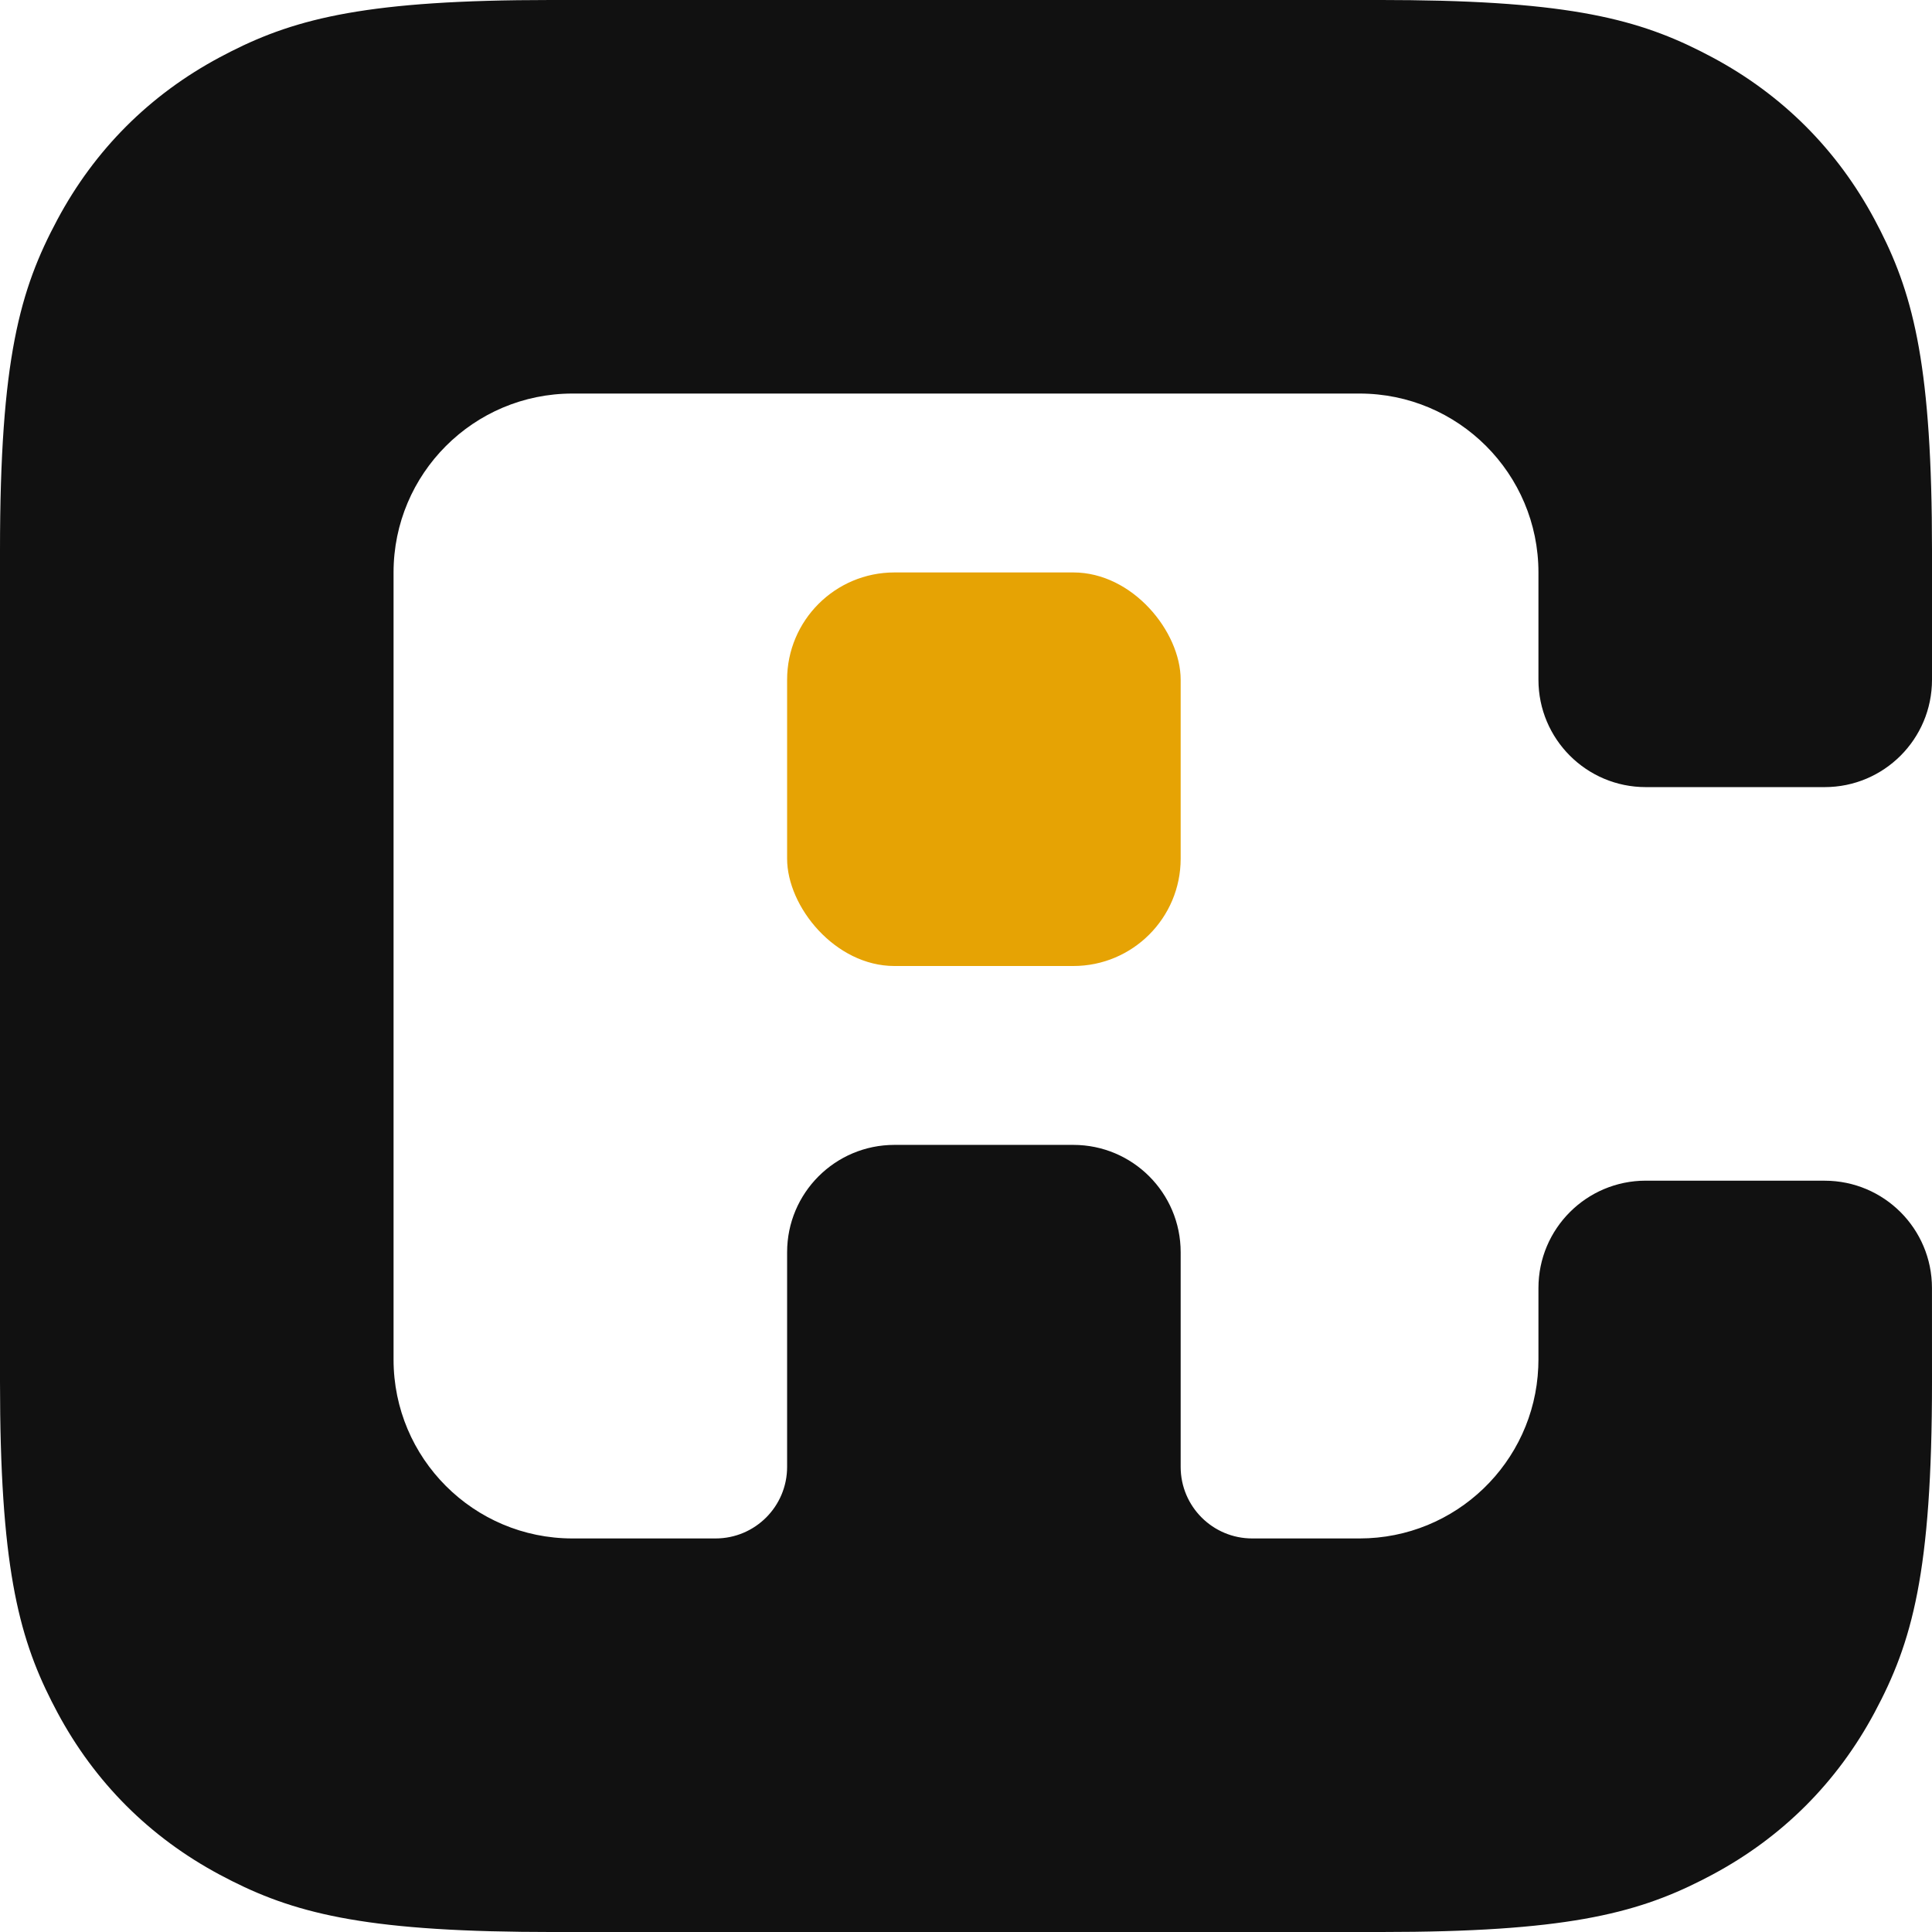
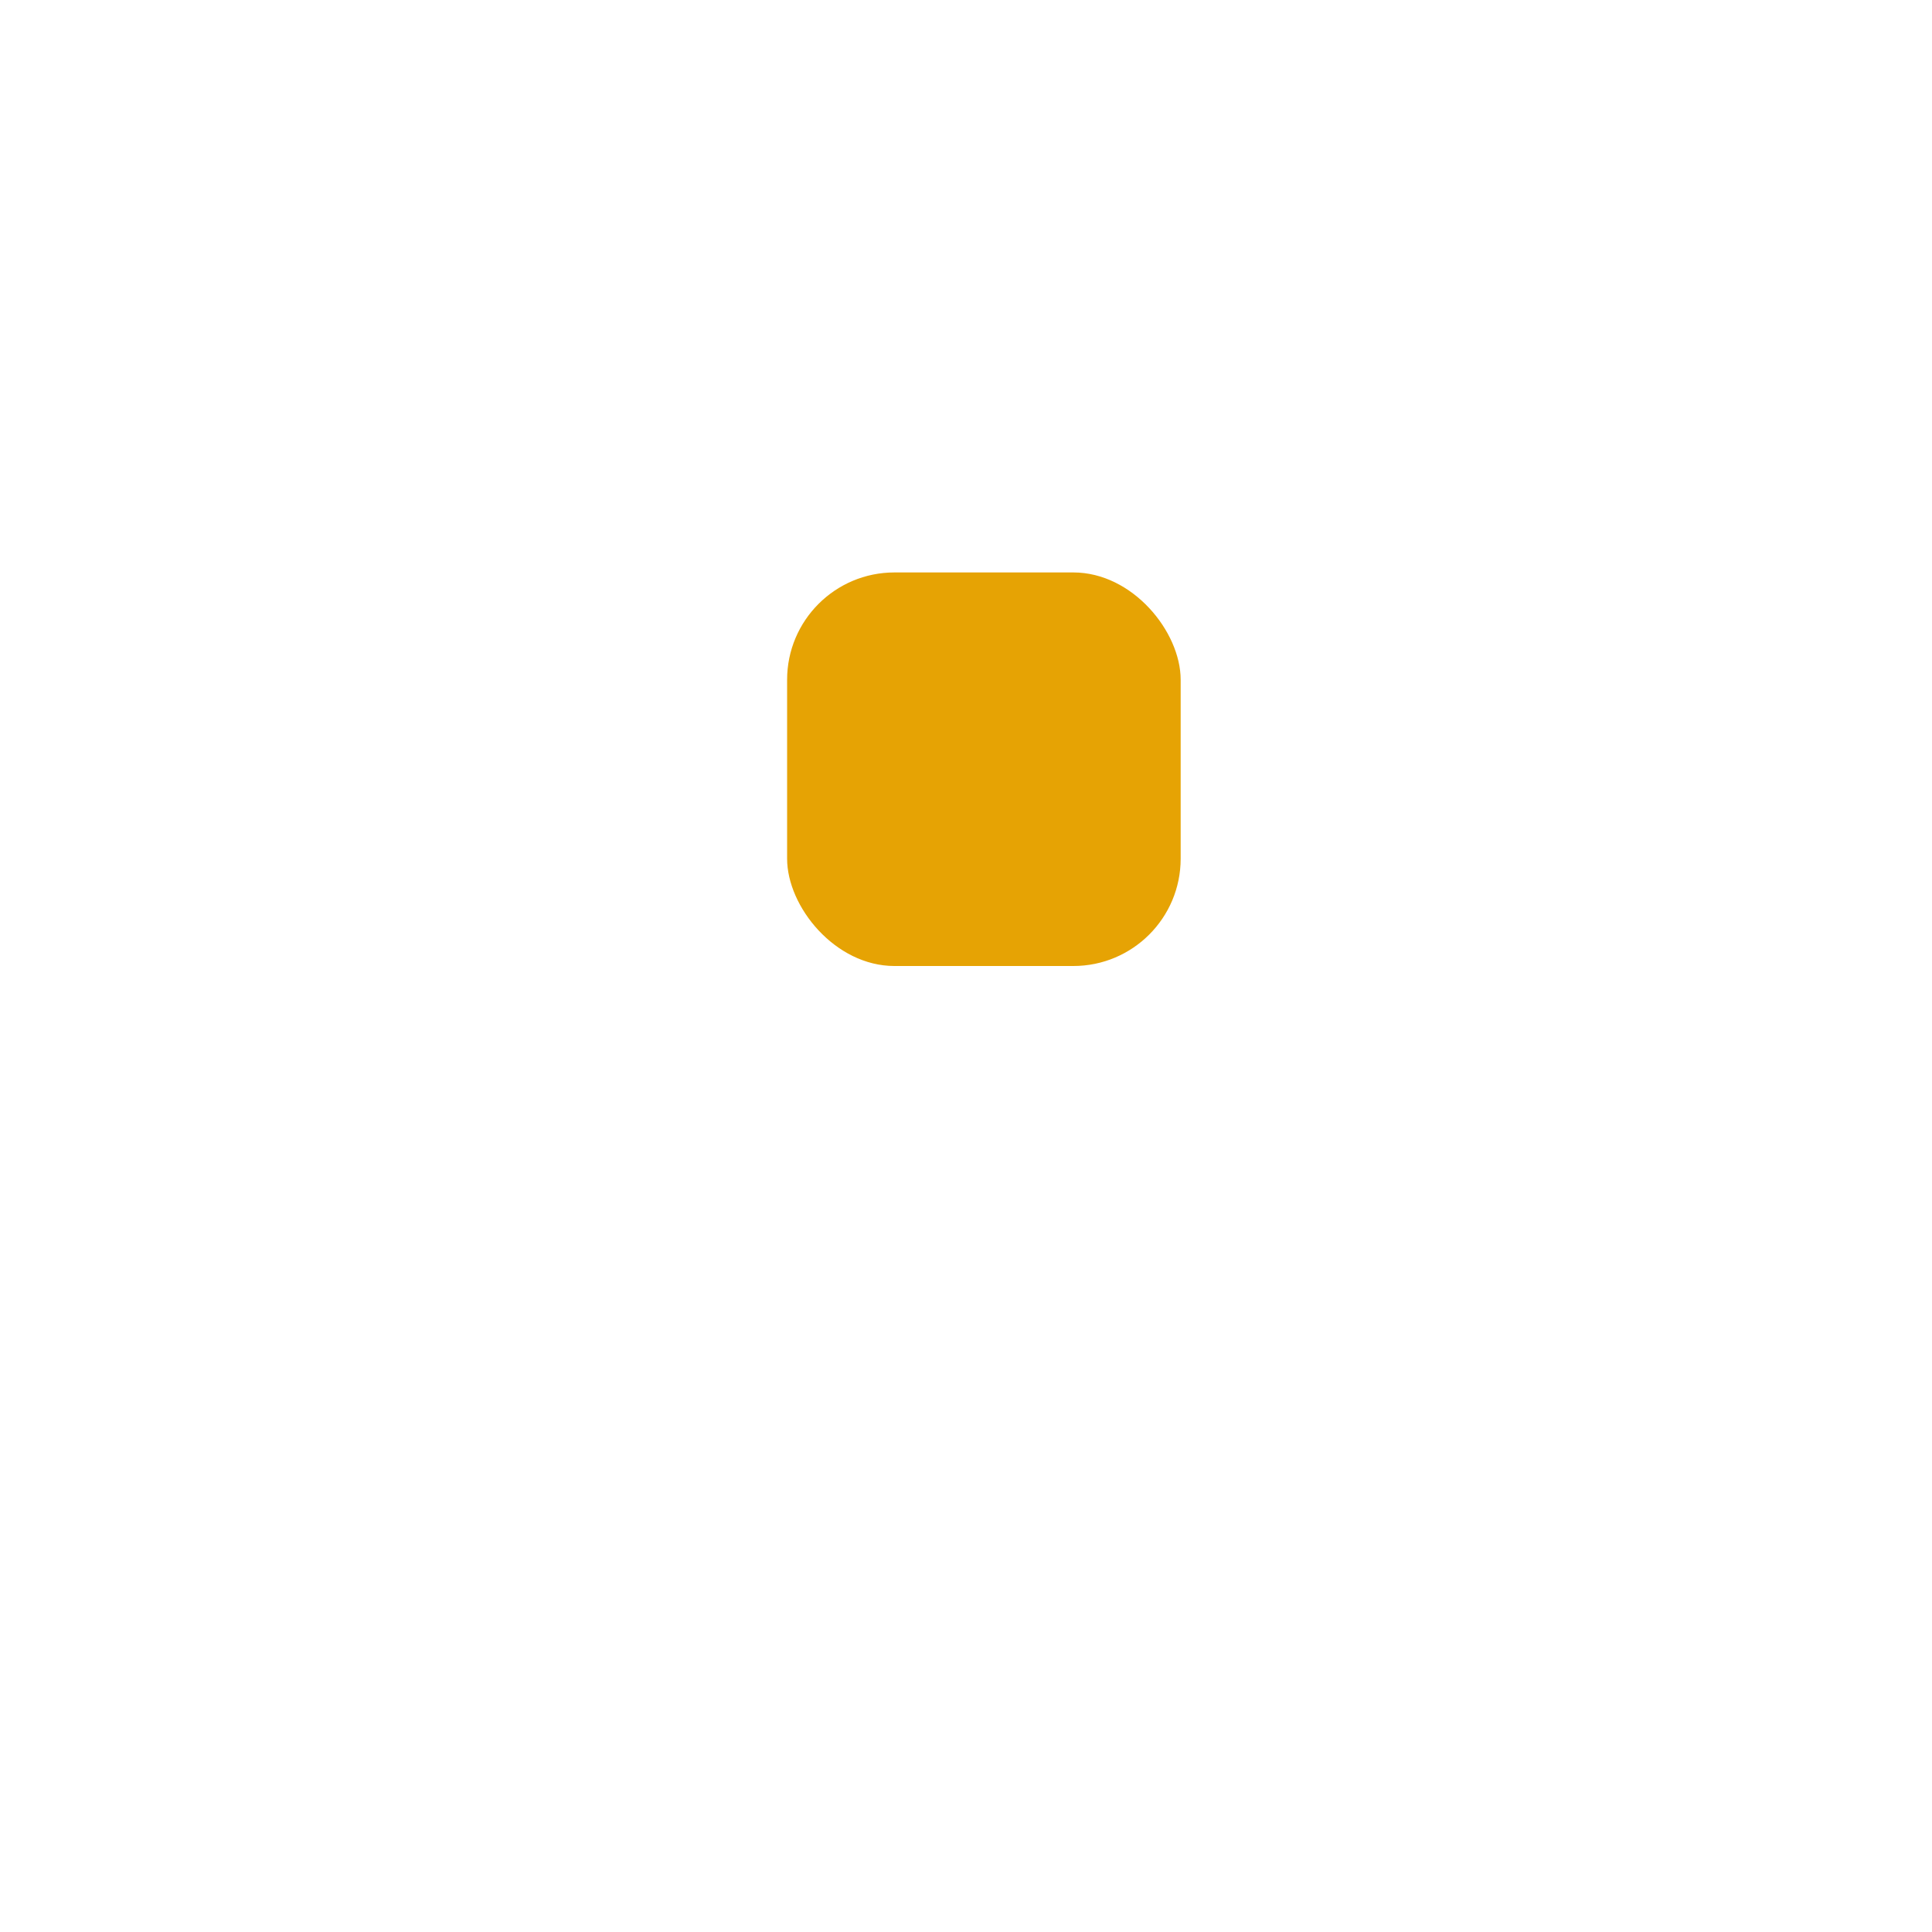
<svg xmlns="http://www.w3.org/2000/svg" width="54px" height="54px" viewBox="0 0 54 54" version="1.1">
  <title>IAC logo</title>
  <g stroke="none" fill="none" fill-rule="evenodd">
-     <path d="M15.383,0 L38.617,0 L39.433,0.005 C44.17,0.06 46.008,0.612 47.861,1.603 C49.817,2.649 51.351,4.183 52.397,6.139 L52.558,6.448 C53.5,8.308 54,10.316 54,15.383 L54,19 C54,20.657 52.657,22 51,22 L46,22 C44.343,22 43,20.657 43,19 L43,16 L43,16 C43,13.239 40.761,11 38,11 L16,11 C13.239,11 11,13.239 11,16 L11,38 C11,40.761 13.239,43 16,43 L20,43 C21.105,43 22,42.105 22,41 L22,35 L22,35 C22,33.343 23.343,32 25,32 L30,32 C31.657,32 33,33.343 33,35 L33,41 C33,42.105 33.895,43 35,43 L38,43 L38,43 C40.689,43 42.882,40.878 42.995,38.217 L43,38 L43,36 C43,34.343 44.343,33 46,33 L50.999,33.001 C52.656,33.001 53.999,34.343 53.999,36 L54,38.617 L54,38.617 C54,43.966 53.443,45.906 52.397,47.861 C51.351,49.817 49.817,51.351 47.861,52.397 L47.552,52.558 C45.692,53.5 43.684,54 38.617,54 L15.383,54 L14.567,53.995 C9.83,53.94 7.992,53.388 6.139,52.397 C4.183,51.351 2.649,49.817 1.603,47.861 L1.442,47.552 C0.5,45.692 0,43.684 0,38.617 L0,15.383 C0,10.034 0.557,8.094 1.603,6.139 C2.649,4.183 4.183,2.649 6.139,1.603 L6.448,1.442 C8.308,0.5 10.316,0 15.383,0 Z" fill="#111111" />
    <rect fill="#E6A304" x="22" y="16" width="11" height="11" rx="3" />
  </g>
</svg>